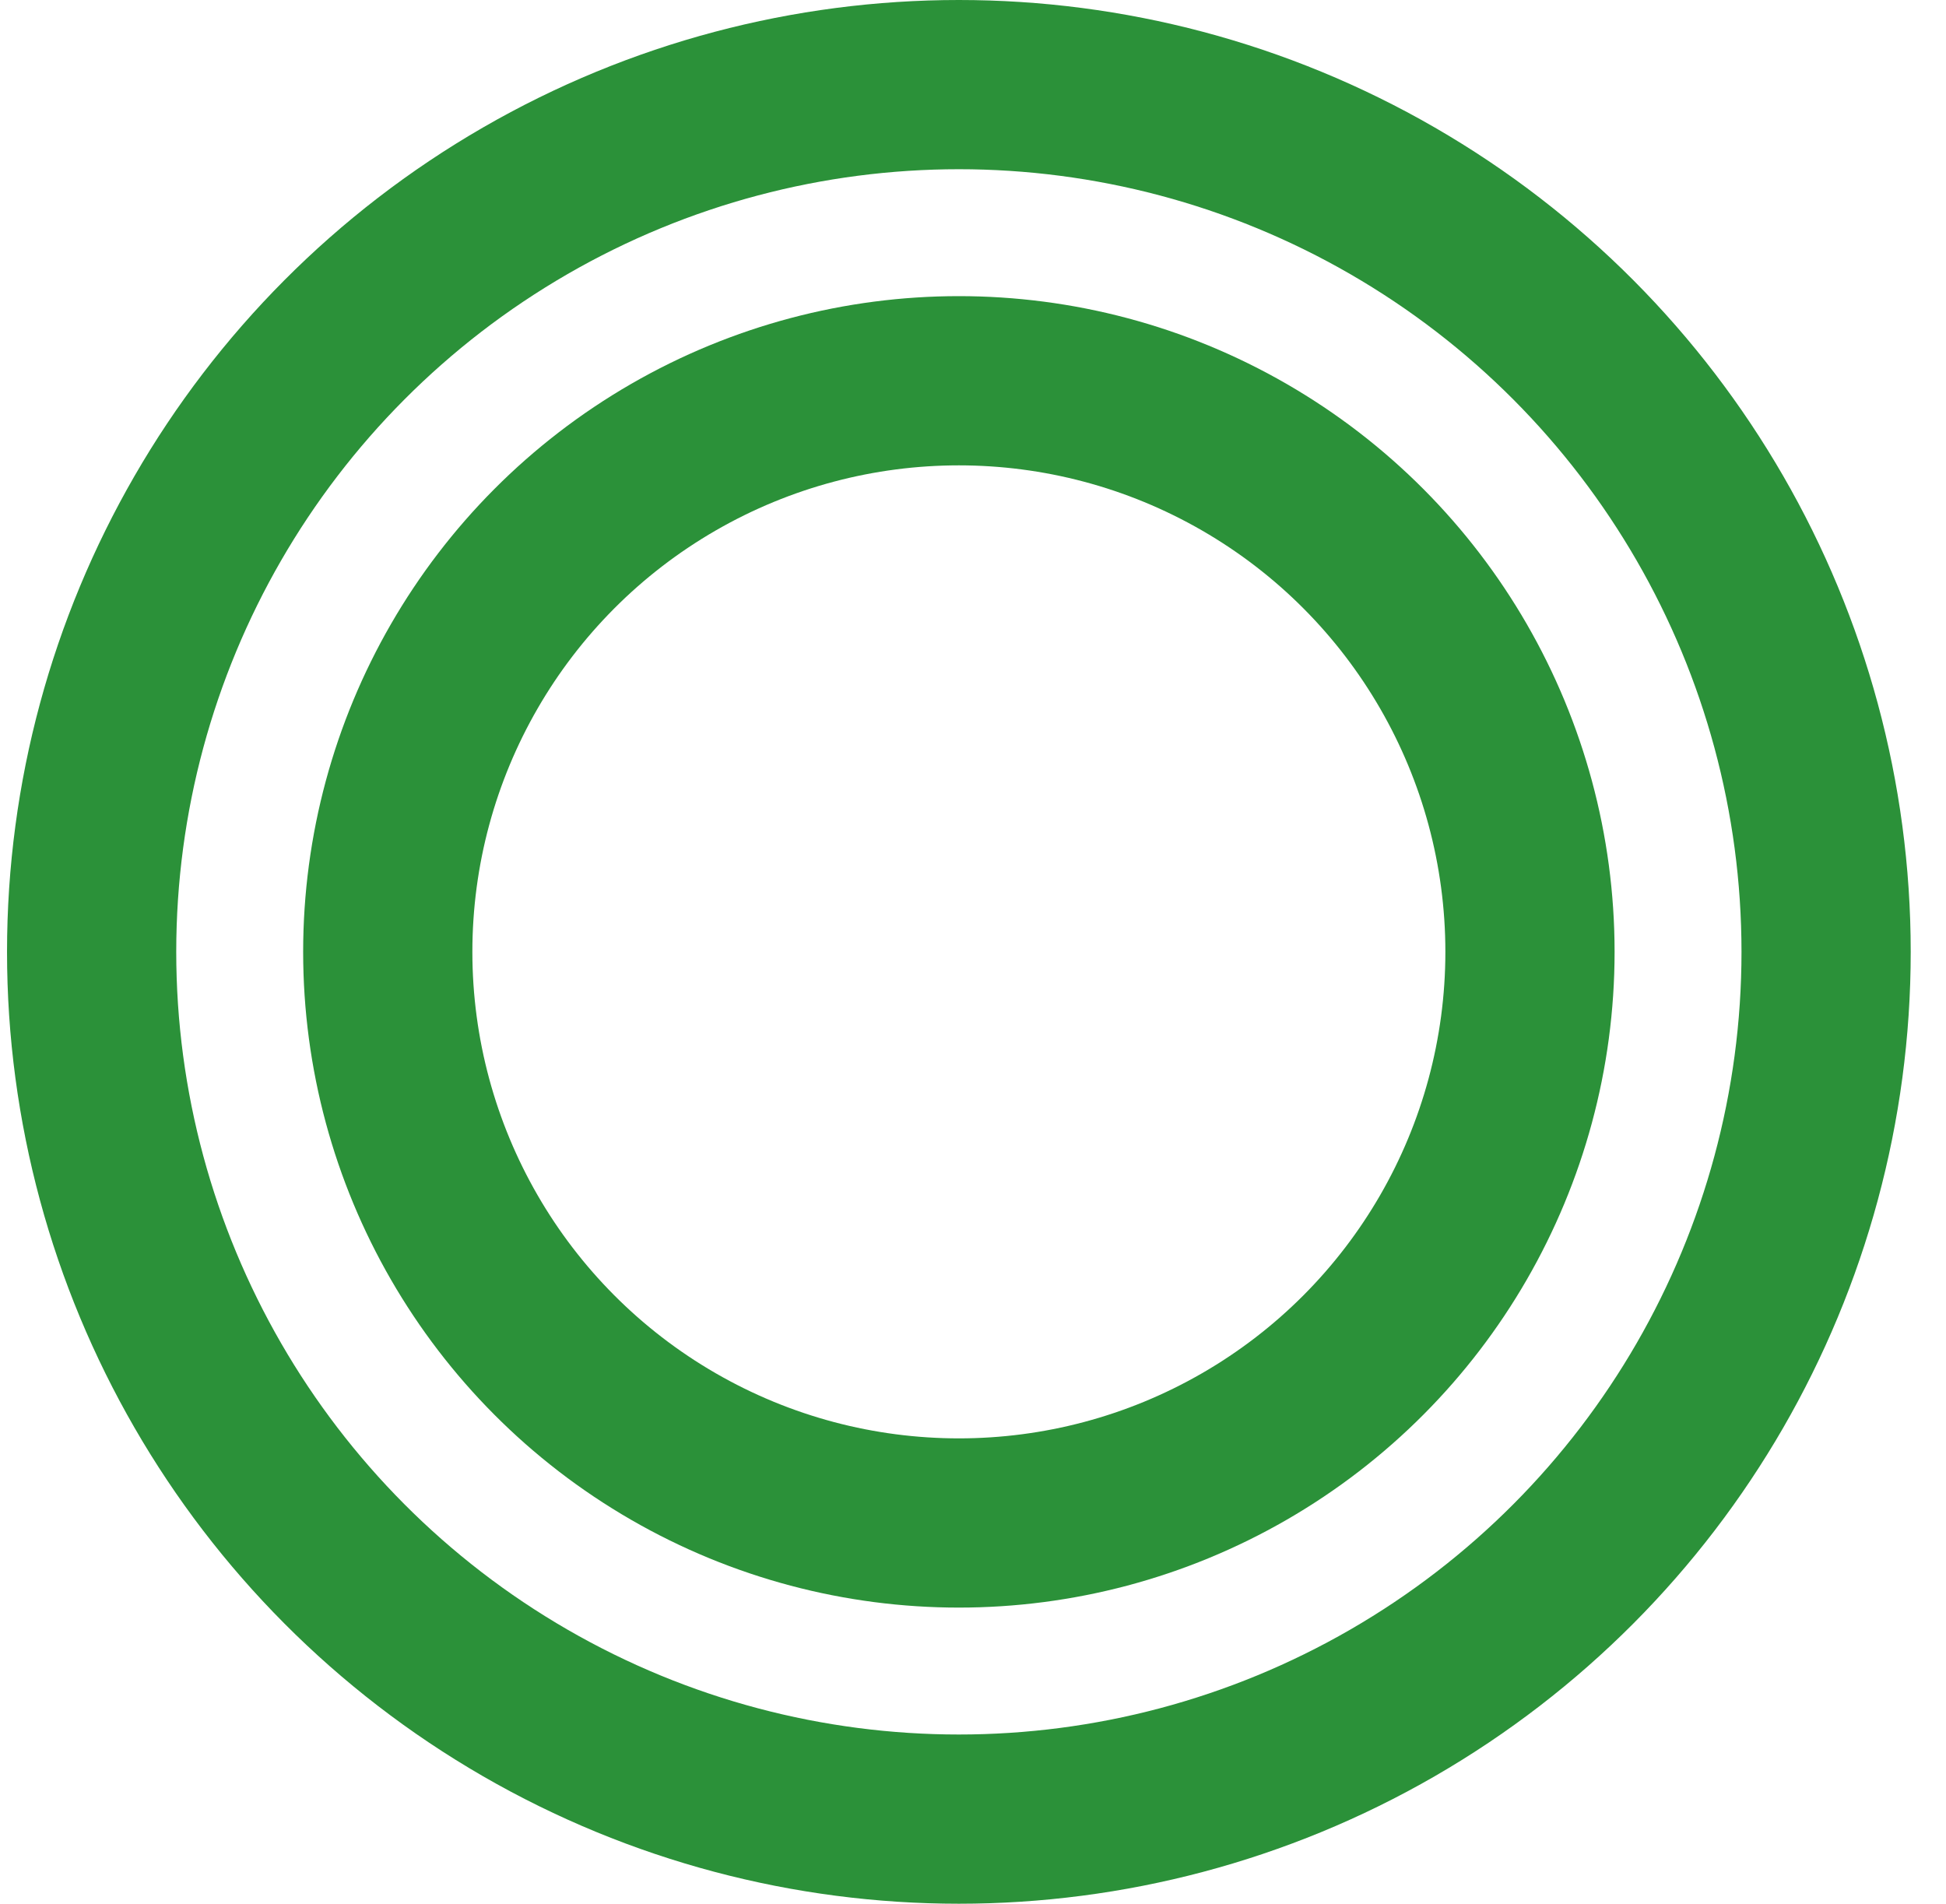
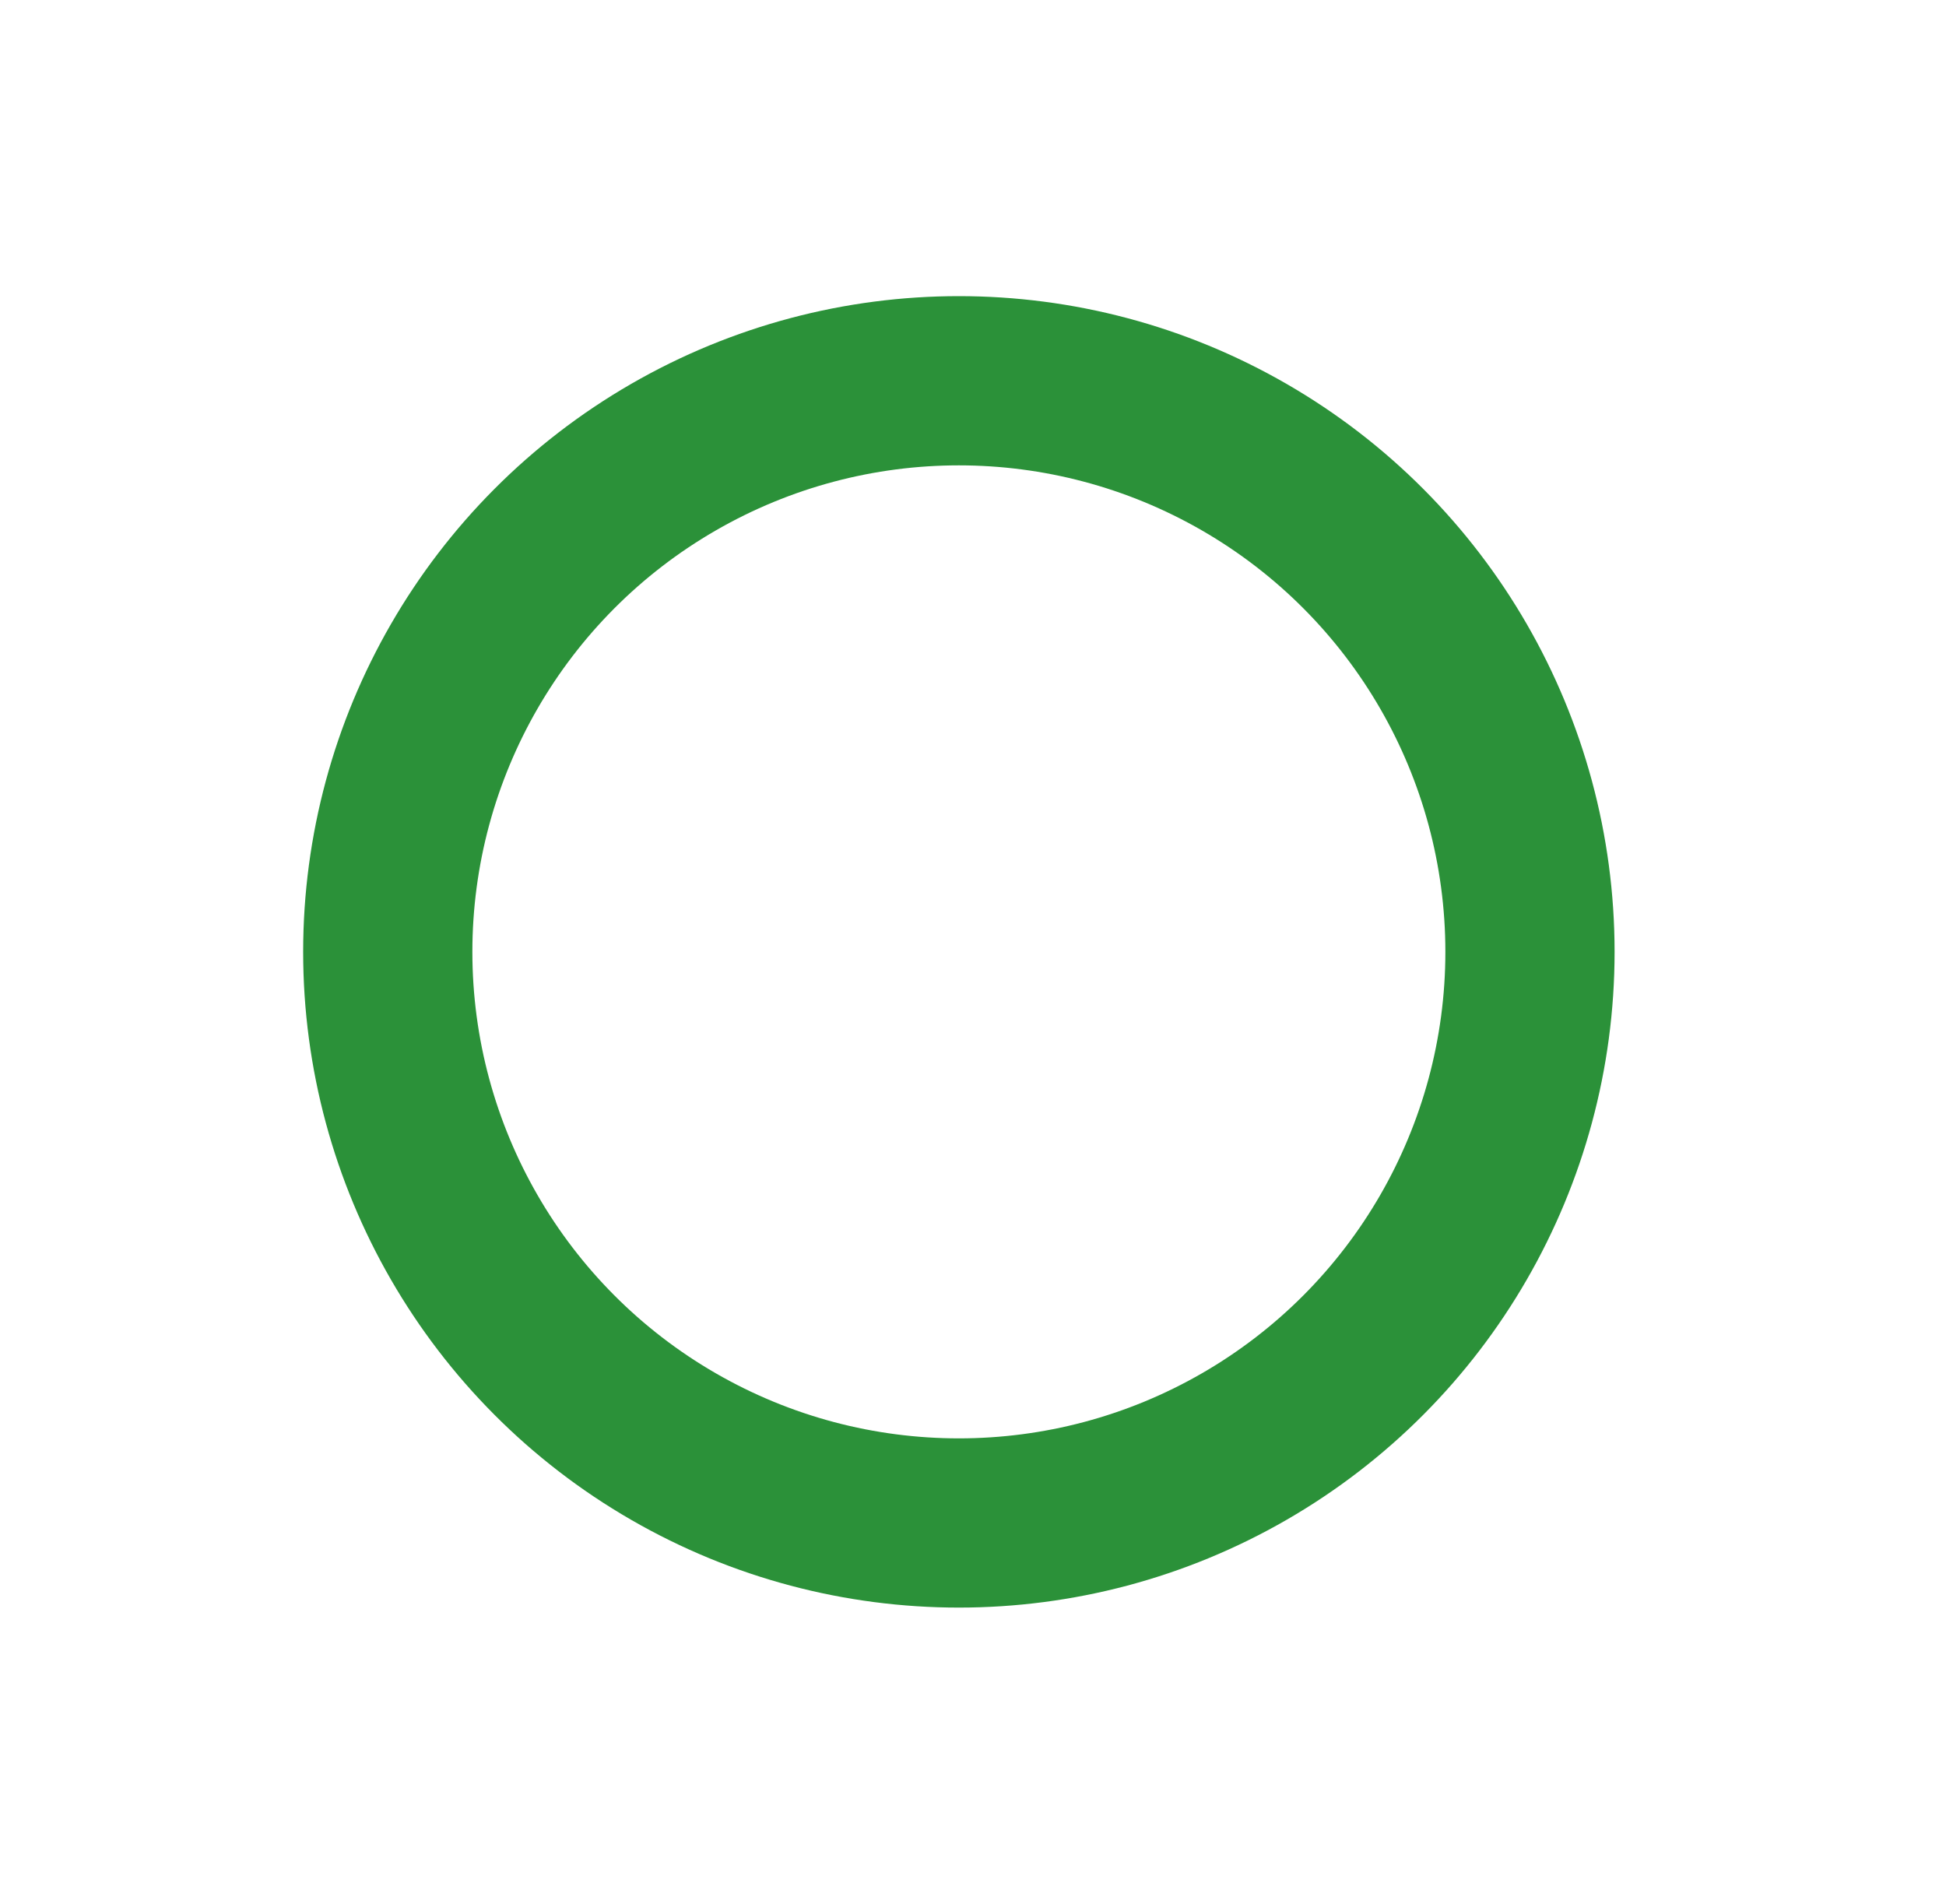
<svg xmlns="http://www.w3.org/2000/svg" width="46" height="45" viewBox="0 0 46 45" fill="none">
-   <circle cx="22.666" cy="22.5" r="20.5" stroke="#2B9139" stroke-width="4" />
  <circle cx="22.666" cy="22.5" r="13.5" stroke="#2B9139" stroke-width="4" />
</svg>